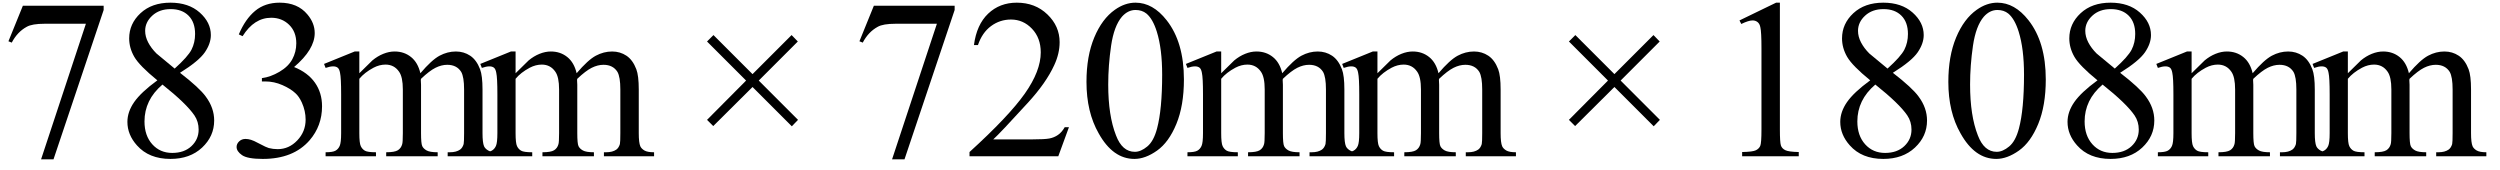
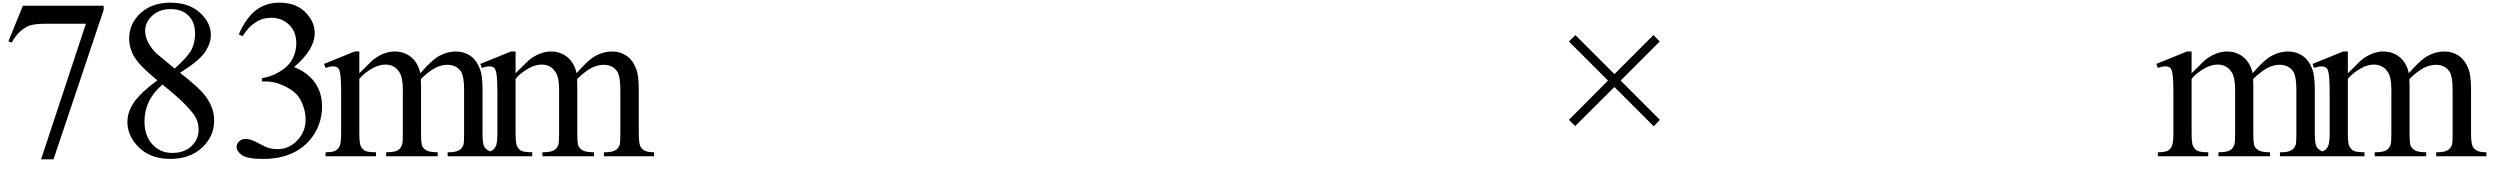
<svg xmlns="http://www.w3.org/2000/svg" stroke-dasharray="none" shape-rendering="auto" font-family="'Dialog'" width="176" text-rendering="auto" fill-opacity="1" contentScriptType="text/ecmascript" color-interpolation="auto" color-rendering="auto" preserveAspectRatio="xMidYMid meet" font-size="12" fill="black" stroke="black" image-rendering="auto" stroke-miterlimit="10" zoomAndPan="magnify" version="1.0" stroke-linecap="square" stroke-linejoin="miter" contentStyleType="text/css" font-style="normal" height="12" stroke-width="1" stroke-dashoffset="0" font-weight="normal" stroke-opacity="1">
  <defs id="genericDefs" />
  <g>
    <g text-rendering="optimizeLegibility" transform="translate(0,11)" color-rendering="optimizeQuality" color-interpolation="linearRGB" image-rendering="optimizeQuality">
      <path d="M1.609 -10.594 L7.297 -10.594 L7.297 -10.297 L3.766 0.219 L2.891 0.219 L6.047 -9.328 L3.141 -9.328 Q2.25 -9.328 1.875 -9.109 Q1.219 -8.75 0.828 -8 L0.594 -8.094 L1.609 -10.594 ZM11.078 -5.344 Q9.812 -6.375 9.453 -7 Q9.094 -7.625 9.094 -8.297 Q9.094 -9.328 9.891 -10.07 Q10.688 -10.812 12 -10.812 Q13.281 -10.812 14.062 -10.117 Q14.844 -9.422 14.844 -8.531 Q14.844 -7.938 14.422 -7.32 Q14 -6.703 12.672 -5.875 Q14.047 -4.812 14.484 -4.203 Q15.078 -3.406 15.078 -2.516 Q15.078 -1.406 14.227 -0.609 Q13.375 0.188 12 0.188 Q10.484 0.188 9.641 -0.766 Q8.969 -1.516 8.969 -2.422 Q8.969 -3.125 9.445 -3.812 Q9.922 -4.5 11.078 -5.344 ZM12.297 -6.172 Q13.234 -7.016 13.484 -7.508 Q13.734 -8 13.734 -8.609 Q13.734 -9.438 13.273 -9.898 Q12.812 -10.359 12.016 -10.359 Q11.219 -10.359 10.719 -9.898 Q10.219 -9.438 10.219 -8.828 Q10.219 -8.422 10.43 -8.016 Q10.641 -7.609 11.016 -7.234 L12.297 -6.172 ZM11.438 -5.047 Q10.797 -4.5 10.484 -3.852 Q10.172 -3.203 10.172 -2.453 Q10.172 -1.453 10.719 -0.844 Q11.266 -0.234 12.125 -0.234 Q12.969 -0.234 13.477 -0.711 Q13.984 -1.188 13.984 -1.875 Q13.984 -2.438 13.688 -2.875 Q13.125 -3.703 11.438 -5.047 ZM16.812 -8.578 Q17.266 -9.656 17.961 -10.234 Q18.656 -10.812 19.688 -10.812 Q20.953 -10.812 21.641 -9.984 Q22.156 -9.375 22.156 -8.672 Q22.156 -7.516 20.703 -6.281 Q21.672 -5.891 22.172 -5.18 Q22.672 -4.469 22.672 -3.516 Q22.672 -2.141 21.797 -1.125 Q20.656 0.188 18.5 0.188 Q17.422 0.188 17.039 -0.078 Q16.656 -0.344 16.656 -0.656 Q16.656 -0.875 16.836 -1.047 Q17.016 -1.219 17.281 -1.219 Q17.469 -1.219 17.672 -1.156 Q17.812 -1.125 18.281 -0.875 Q18.75 -0.625 18.922 -0.578 Q19.219 -0.5 19.547 -0.5 Q20.344 -0.5 20.93 -1.117 Q21.516 -1.734 21.516 -2.578 Q21.516 -3.188 21.25 -3.781 Q21.047 -4.219 20.797 -4.438 Q20.469 -4.75 19.883 -5.008 Q19.297 -5.266 18.688 -5.266 L18.438 -5.266 L18.438 -5.5 Q19.047 -5.578 19.672 -5.945 Q20.297 -6.312 20.578 -6.828 Q20.859 -7.344 20.859 -7.953 Q20.859 -8.766 20.352 -9.258 Q19.844 -9.75 19.094 -9.75 Q17.891 -9.75 17.078 -8.453 L16.812 -8.578 Z" stroke="none" />
    </g>
    <g text-rendering="optimizeLegibility" transform="translate(22.672,11)" color-rendering="optimizeQuality" color-interpolation="linearRGB" image-rendering="optimizeQuality">
      <path d="M2.625 -5.844 Q3.406 -6.625 3.547 -6.75 Q3.906 -7.047 4.312 -7.211 Q4.719 -7.375 5.109 -7.375 Q5.781 -7.375 6.266 -6.984 Q6.75 -6.594 6.922 -5.844 Q7.719 -6.781 8.273 -7.078 Q8.828 -7.375 9.422 -7.375 Q9.984 -7.375 10.43 -7.078 Q10.875 -6.781 11.125 -6.125 Q11.297 -5.672 11.297 -4.703 L11.297 -1.625 Q11.297 -0.953 11.406 -0.703 Q11.484 -0.531 11.695 -0.406 Q11.906 -0.281 12.375 -0.281 L12.375 0 L8.844 0 L8.844 -0.281 L9 -0.281 Q9.453 -0.281 9.719 -0.469 Q9.891 -0.594 9.969 -0.859 Q10 -1 10 -1.625 L10 -4.703 Q10 -5.578 9.797 -5.938 Q9.484 -6.438 8.812 -6.438 Q8.406 -6.438 7.984 -6.227 Q7.562 -6.016 6.969 -5.453 L6.953 -5.375 L6.969 -5.031 L6.969 -1.625 Q6.969 -0.891 7.055 -0.711 Q7.141 -0.531 7.367 -0.406 Q7.594 -0.281 8.141 -0.281 L8.141 0 L4.516 0 L4.516 -0.281 Q5.109 -0.281 5.336 -0.422 Q5.562 -0.562 5.641 -0.844 Q5.688 -0.984 5.688 -1.625 L5.688 -4.703 Q5.688 -5.578 5.422 -5.953 Q5.078 -6.453 4.469 -6.453 Q4.047 -6.453 3.625 -6.234 Q2.984 -5.891 2.625 -5.453 L2.625 -1.625 Q2.625 -0.922 2.727 -0.711 Q2.828 -0.5 3.016 -0.391 Q3.203 -0.281 3.797 -0.281 L3.797 0 L0.25 0 L0.25 -0.281 Q0.75 -0.281 0.945 -0.391 Q1.141 -0.5 1.242 -0.727 Q1.344 -0.953 1.344 -1.625 L1.344 -4.359 Q1.344 -5.531 1.266 -5.875 Q1.219 -6.141 1.102 -6.234 Q0.984 -6.328 0.781 -6.328 Q0.562 -6.328 0.25 -6.219 L0.141 -6.5 L2.297 -7.375 L2.625 -7.375 L2.625 -5.844 ZM13.625 -5.844 Q14.406 -6.625 14.547 -6.75 Q14.906 -7.047 15.312 -7.211 Q15.719 -7.375 16.109 -7.375 Q16.781 -7.375 17.266 -6.984 Q17.75 -6.594 17.922 -5.844 Q18.719 -6.781 19.273 -7.078 Q19.828 -7.375 20.422 -7.375 Q20.984 -7.375 21.43 -7.078 Q21.875 -6.781 22.125 -6.125 Q22.297 -5.672 22.297 -4.703 L22.297 -1.625 Q22.297 -0.953 22.406 -0.703 Q22.484 -0.531 22.695 -0.406 Q22.906 -0.281 23.375 -0.281 L23.375 0 L19.844 0 L19.844 -0.281 L20 -0.281 Q20.453 -0.281 20.719 -0.469 Q20.891 -0.594 20.969 -0.859 Q21 -1 21 -1.625 L21 -4.703 Q21 -5.578 20.797 -5.938 Q20.484 -6.438 19.812 -6.438 Q19.406 -6.438 18.984 -6.227 Q18.562 -6.016 17.969 -5.453 L17.953 -5.375 L17.969 -5.031 L17.969 -1.625 Q17.969 -0.891 18.055 -0.711 Q18.141 -0.531 18.367 -0.406 Q18.594 -0.281 19.141 -0.281 L19.141 0 L15.516 0 L15.516 -0.281 Q16.109 -0.281 16.336 -0.422 Q16.562 -0.562 16.641 -0.844 Q16.688 -0.984 16.688 -1.625 L16.688 -4.703 Q16.688 -5.578 16.422 -5.953 Q16.078 -6.453 15.469 -6.453 Q15.047 -6.453 14.625 -6.234 Q13.984 -5.891 13.625 -5.453 L13.625 -1.625 Q13.625 -0.922 13.727 -0.711 Q13.828 -0.5 14.016 -0.391 Q14.203 -0.281 14.797 -0.281 L14.797 0 L11.25 0 L11.25 -0.281 Q11.75 -0.281 11.945 -0.391 Q12.141 -0.5 12.242 -0.727 Q12.344 -0.953 12.344 -1.625 L12.344 -4.359 Q12.344 -5.531 12.266 -5.875 Q12.219 -6.141 12.102 -6.234 Q11.984 -6.328 11.781 -6.328 Q11.562 -6.328 11.25 -6.219 L11.141 -6.5 L13.297 -7.375 L13.625 -7.375 L13.625 -5.844 Z" stroke="none" />
    </g>
    <g text-rendering="optimizeLegibility" transform="translate(48.478,11)" color-rendering="optimizeQuality" color-interpolation="linearRGB" image-rendering="optimizeQuality">
-       <path d="M1.297 -2.562 L4.047 -5.328 L1.297 -8.078 L1.75 -8.531 L4.5 -5.781 L7.25 -8.531 L7.688 -8.078 L4.938 -5.328 L7.703 -2.562 L7.266 -2.109 L4.5 -4.875 L1.734 -2.125 L1.297 -2.562 Z" stroke="none" />
-     </g>
+       </g>
    <g text-rendering="optimizeLegibility" transform="translate(59.91,11)" color-rendering="optimizeQuality" color-interpolation="linearRGB" image-rendering="optimizeQuality">
-       <path d="M1.609 -10.594 L7.297 -10.594 L7.297 -10.297 L3.766 0.219 L2.891 0.219 L6.047 -9.328 L3.141 -9.328 Q2.25 -9.328 1.875 -9.109 Q1.219 -8.75 0.828 -8 L0.594 -8.094 L1.609 -10.594 ZM15.344 -2.047 L14.594 0 L8.344 0 L8.344 -0.297 Q11.109 -2.812 12.234 -4.406 Q13.359 -6 13.359 -7.312 Q13.359 -8.328 12.742 -8.977 Q12.125 -9.625 11.266 -9.625 Q10.484 -9.625 9.859 -9.164 Q9.234 -8.703 8.938 -7.828 L8.656 -7.828 Q8.844 -9.266 9.656 -10.039 Q10.469 -10.812 11.672 -10.812 Q12.969 -10.812 13.828 -9.984 Q14.688 -9.156 14.688 -8.031 Q14.688 -7.234 14.312 -6.422 Q13.734 -5.156 12.438 -3.75 Q10.5 -1.625 10.016 -1.188 L12.781 -1.188 Q13.625 -1.188 13.961 -1.25 Q14.297 -1.312 14.57 -1.5 Q14.844 -1.688 15.047 -2.047 L15.344 -2.047 ZM16.578 -5.234 Q16.578 -7.047 17.125 -8.359 Q17.672 -9.672 18.578 -10.312 Q19.281 -10.812 20.031 -10.812 Q21.25 -10.812 22.219 -9.578 Q23.438 -8.031 23.438 -5.406 Q23.438 -3.562 22.906 -2.273 Q22.375 -0.984 21.547 -0.398 Q20.719 0.188 19.953 0.188 Q18.438 0.188 17.438 -1.609 Q16.578 -3.109 16.578 -5.234 ZM18.109 -5.047 Q18.109 -2.859 18.656 -1.469 Q19.094 -0.312 19.984 -0.312 Q20.406 -0.312 20.859 -0.688 Q21.312 -1.062 21.547 -1.953 Q21.906 -3.297 21.906 -5.75 Q21.906 -7.562 21.531 -8.766 Q21.25 -9.672 20.797 -10.047 Q20.484 -10.297 20.031 -10.297 Q19.5 -10.297 19.078 -9.828 Q18.516 -9.172 18.312 -7.781 Q18.109 -6.391 18.109 -5.047 Z" stroke="none" />
-     </g>
+       </g>
    <g text-rendering="optimizeLegibility" transform="translate(83.347,11)" color-rendering="optimizeQuality" color-interpolation="linearRGB" image-rendering="optimizeQuality">
-       <path d="M2.625 -5.844 Q3.406 -6.625 3.547 -6.75 Q3.906 -7.047 4.312 -7.211 Q4.719 -7.375 5.109 -7.375 Q5.781 -7.375 6.266 -6.984 Q6.75 -6.594 6.922 -5.844 Q7.719 -6.781 8.273 -7.078 Q8.828 -7.375 9.422 -7.375 Q9.984 -7.375 10.43 -7.078 Q10.875 -6.781 11.125 -6.125 Q11.297 -5.672 11.297 -4.703 L11.297 -1.625 Q11.297 -0.953 11.406 -0.703 Q11.484 -0.531 11.695 -0.406 Q11.906 -0.281 12.375 -0.281 L12.375 0 L8.844 0 L8.844 -0.281 L9 -0.281 Q9.453 -0.281 9.719 -0.469 Q9.891 -0.594 9.969 -0.859 Q10 -1 10 -1.625 L10 -4.703 Q10 -5.578 9.797 -5.938 Q9.484 -6.438 8.812 -6.438 Q8.406 -6.438 7.984 -6.227 Q7.562 -6.016 6.969 -5.453 L6.953 -5.375 L6.969 -5.031 L6.969 -1.625 Q6.969 -0.891 7.055 -0.711 Q7.141 -0.531 7.367 -0.406 Q7.594 -0.281 8.141 -0.281 L8.141 0 L4.516 0 L4.516 -0.281 Q5.109 -0.281 5.336 -0.422 Q5.562 -0.562 5.641 -0.844 Q5.688 -0.984 5.688 -1.625 L5.688 -4.703 Q5.688 -5.578 5.422 -5.953 Q5.078 -6.453 4.469 -6.453 Q4.047 -6.453 3.625 -6.234 Q2.984 -5.891 2.625 -5.453 L2.625 -1.625 Q2.625 -0.922 2.727 -0.711 Q2.828 -0.5 3.016 -0.391 Q3.203 -0.281 3.797 -0.281 L3.797 0 L0.25 0 L0.25 -0.281 Q0.75 -0.281 0.945 -0.391 Q1.141 -0.5 1.242 -0.727 Q1.344 -0.953 1.344 -1.625 L1.344 -4.359 Q1.344 -5.531 1.266 -5.875 Q1.219 -6.141 1.102 -6.234 Q0.984 -6.328 0.781 -6.328 Q0.562 -6.328 0.25 -6.219 L0.141 -6.5 L2.297 -7.375 L2.625 -7.375 L2.625 -5.844 ZM13.625 -5.844 Q14.406 -6.625 14.547 -6.75 Q14.906 -7.047 15.312 -7.211 Q15.719 -7.375 16.109 -7.375 Q16.781 -7.375 17.266 -6.984 Q17.75 -6.594 17.922 -5.844 Q18.719 -6.781 19.273 -7.078 Q19.828 -7.375 20.422 -7.375 Q20.984 -7.375 21.43 -7.078 Q21.875 -6.781 22.125 -6.125 Q22.297 -5.672 22.297 -4.703 L22.297 -1.625 Q22.297 -0.953 22.406 -0.703 Q22.484 -0.531 22.695 -0.406 Q22.906 -0.281 23.375 -0.281 L23.375 0 L19.844 0 L19.844 -0.281 L20 -0.281 Q20.453 -0.281 20.719 -0.469 Q20.891 -0.594 20.969 -0.859 Q21 -1 21 -1.625 L21 -4.703 Q21 -5.578 20.797 -5.938 Q20.484 -6.438 19.812 -6.438 Q19.406 -6.438 18.984 -6.227 Q18.562 -6.016 17.969 -5.453 L17.953 -5.375 L17.969 -5.031 L17.969 -1.625 Q17.969 -0.891 18.055 -0.711 Q18.141 -0.531 18.367 -0.406 Q18.594 -0.281 19.141 -0.281 L19.141 0 L15.516 0 L15.516 -0.281 Q16.109 -0.281 16.336 -0.422 Q16.562 -0.562 16.641 -0.844 Q16.688 -0.984 16.688 -1.625 L16.688 -4.703 Q16.688 -5.578 16.422 -5.953 Q16.078 -6.453 15.469 -6.453 Q15.047 -6.453 14.625 -6.234 Q13.984 -5.891 13.625 -5.453 L13.625 -1.625 Q13.625 -0.922 13.727 -0.711 Q13.828 -0.5 14.016 -0.391 Q14.203 -0.281 14.797 -0.281 L14.797 0 L11.25 0 L11.25 -0.281 Q11.75 -0.281 11.945 -0.391 Q12.141 -0.5 12.242 -0.727 Q12.344 -0.953 12.344 -1.625 L12.344 -4.359 Q12.344 -5.531 12.266 -5.875 Q12.219 -6.141 12.102 -6.234 Q11.984 -6.328 11.781 -6.328 Q11.562 -6.328 11.25 -6.219 L11.141 -6.5 L13.297 -7.375 L13.625 -7.375 L13.625 -5.844 Z" stroke="none" />
-     </g>
+       </g>
    <g text-rendering="optimizeLegibility" transform="translate(109.154,11)" color-rendering="optimizeQuality" color-interpolation="linearRGB" image-rendering="optimizeQuality">
      <path d="M1.297 -2.562 L4.047 -5.328 L1.297 -8.078 L1.75 -8.531 L4.5 -5.781 L7.25 -8.531 L7.688 -8.078 L4.938 -5.328 L7.703 -2.562 L7.266 -2.109 L4.5 -4.875 L1.734 -2.125 L1.297 -2.562 Z" stroke="none" />
    </g>
    <g text-rendering="optimizeLegibility" transform="translate(120.585,11)" color-rendering="optimizeQuality" color-interpolation="linearRGB" image-rendering="optimizeQuality">
-       <path d="M1.875 -9.562 L4.453 -10.812 L4.719 -10.812 L4.719 -1.875 Q4.719 -0.984 4.789 -0.766 Q4.859 -0.547 5.094 -0.43 Q5.328 -0.312 6.047 -0.297 L6.047 0 L2.062 0 L2.062 -0.297 Q2.812 -0.312 3.031 -0.422 Q3.25 -0.531 3.336 -0.727 Q3.422 -0.922 3.422 -1.875 L3.422 -7.594 Q3.422 -8.75 3.344 -9.078 Q3.297 -9.328 3.148 -9.445 Q3 -9.562 2.797 -9.562 Q2.516 -9.562 2 -9.312 L1.875 -9.562 ZM11.078 -5.344 Q9.812 -6.375 9.453 -7 Q9.094 -7.625 9.094 -8.297 Q9.094 -9.328 9.891 -10.07 Q10.688 -10.812 12 -10.812 Q13.281 -10.812 14.062 -10.117 Q14.844 -9.422 14.844 -8.531 Q14.844 -7.938 14.422 -7.32 Q14 -6.703 12.672 -5.875 Q14.047 -4.812 14.484 -4.203 Q15.078 -3.406 15.078 -2.516 Q15.078 -1.406 14.227 -0.609 Q13.375 0.188 12 0.188 Q10.484 0.188 9.641 -0.766 Q8.969 -1.516 8.969 -2.422 Q8.969 -3.125 9.445 -3.812 Q9.922 -4.5 11.078 -5.344 ZM12.297 -6.172 Q13.234 -7.016 13.484 -7.508 Q13.734 -8 13.734 -8.609 Q13.734 -9.438 13.273 -9.898 Q12.812 -10.359 12.016 -10.359 Q11.219 -10.359 10.719 -9.898 Q10.219 -9.438 10.219 -8.828 Q10.219 -8.422 10.43 -8.016 Q10.641 -7.609 11.016 -7.234 L12.297 -6.172 ZM11.438 -5.047 Q10.797 -4.5 10.484 -3.852 Q10.172 -3.203 10.172 -2.453 Q10.172 -1.453 10.719 -0.844 Q11.266 -0.234 12.125 -0.234 Q12.969 -0.234 13.477 -0.711 Q13.984 -1.188 13.984 -1.875 Q13.984 -2.438 13.688 -2.875 Q13.125 -3.703 11.438 -5.047 ZM16.578 -5.234 Q16.578 -7.047 17.125 -8.359 Q17.672 -9.672 18.578 -10.312 Q19.281 -10.812 20.031 -10.812 Q21.25 -10.812 22.219 -9.578 Q23.438 -8.031 23.438 -5.406 Q23.438 -3.562 22.906 -2.273 Q22.375 -0.984 21.547 -0.398 Q20.719 0.188 19.953 0.188 Q18.438 0.188 17.438 -1.609 Q16.578 -3.109 16.578 -5.234 ZM18.109 -5.047 Q18.109 -2.859 18.656 -1.469 Q19.094 -0.312 19.984 -0.312 Q20.406 -0.312 20.859 -0.688 Q21.312 -1.062 21.547 -1.953 Q21.906 -3.297 21.906 -5.75 Q21.906 -7.562 21.531 -8.766 Q21.25 -9.672 20.797 -10.047 Q20.484 -10.297 20.031 -10.297 Q19.5 -10.297 19.078 -9.828 Q18.516 -9.172 18.312 -7.781 Q18.109 -6.391 18.109 -5.047 ZM27.078 -5.344 Q25.812 -6.375 25.453 -7 Q25.094 -7.625 25.094 -8.297 Q25.094 -9.328 25.891 -10.07 Q26.688 -10.812 28 -10.812 Q29.281 -10.812 30.062 -10.117 Q30.844 -9.422 30.844 -8.531 Q30.844 -7.938 30.422 -7.32 Q30 -6.703 28.672 -5.875 Q30.047 -4.812 30.484 -4.203 Q31.078 -3.406 31.078 -2.516 Q31.078 -1.406 30.227 -0.609 Q29.375 0.188 28 0.188 Q26.484 0.188 25.641 -0.766 Q24.969 -1.516 24.969 -2.422 Q24.969 -3.125 25.445 -3.812 Q25.922 -4.5 27.078 -5.344 ZM28.297 -6.172 Q29.234 -7.016 29.484 -7.508 Q29.734 -8 29.734 -8.609 Q29.734 -9.438 29.273 -9.898 Q28.812 -10.359 28.016 -10.359 Q27.219 -10.359 26.719 -9.898 Q26.219 -9.438 26.219 -8.828 Q26.219 -8.422 26.43 -8.016 Q26.641 -7.609 27.016 -7.234 L28.297 -6.172 ZM27.438 -5.047 Q26.797 -4.5 26.484 -3.852 Q26.172 -3.203 26.172 -2.453 Q26.172 -1.453 26.719 -0.844 Q27.266 -0.234 28.125 -0.234 Q28.969 -0.234 29.477 -0.711 Q29.984 -1.188 29.984 -1.875 Q29.984 -2.438 29.688 -2.875 Q29.125 -3.703 27.438 -5.047 Z" stroke="none" />
-     </g>
+       </g>
    <g text-rendering="optimizeLegibility" transform="translate(151.664,11)" color-rendering="optimizeQuality" color-interpolation="linearRGB" image-rendering="optimizeQuality">
      <path d="M2.625 -5.844 Q3.406 -6.625 3.547 -6.75 Q3.906 -7.047 4.312 -7.211 Q4.719 -7.375 5.109 -7.375 Q5.781 -7.375 6.266 -6.984 Q6.75 -6.594 6.922 -5.844 Q7.719 -6.781 8.273 -7.078 Q8.828 -7.375 9.422 -7.375 Q9.984 -7.375 10.43 -7.078 Q10.875 -6.781 11.125 -6.125 Q11.297 -5.672 11.297 -4.703 L11.297 -1.625 Q11.297 -0.953 11.406 -0.703 Q11.484 -0.531 11.695 -0.406 Q11.906 -0.281 12.375 -0.281 L12.375 0 L8.844 0 L8.844 -0.281 L9 -0.281 Q9.453 -0.281 9.719 -0.469 Q9.891 -0.594 9.969 -0.859 Q10 -1 10 -1.625 L10 -4.703 Q10 -5.578 9.797 -5.938 Q9.484 -6.438 8.812 -6.438 Q8.406 -6.438 7.984 -6.227 Q7.562 -6.016 6.969 -5.453 L6.953 -5.375 L6.969 -5.031 L6.969 -1.625 Q6.969 -0.891 7.055 -0.711 Q7.141 -0.531 7.367 -0.406 Q7.594 -0.281 8.141 -0.281 L8.141 0 L4.516 0 L4.516 -0.281 Q5.109 -0.281 5.336 -0.422 Q5.562 -0.562 5.641 -0.844 Q5.688 -0.984 5.688 -1.625 L5.688 -4.703 Q5.688 -5.578 5.422 -5.953 Q5.078 -6.453 4.469 -6.453 Q4.047 -6.453 3.625 -6.234 Q2.984 -5.891 2.625 -5.453 L2.625 -1.625 Q2.625 -0.922 2.727 -0.711 Q2.828 -0.5 3.016 -0.391 Q3.203 -0.281 3.797 -0.281 L3.797 0 L0.25 0 L0.25 -0.281 Q0.75 -0.281 0.945 -0.391 Q1.141 -0.5 1.242 -0.727 Q1.344 -0.953 1.344 -1.625 L1.344 -4.359 Q1.344 -5.531 1.266 -5.875 Q1.219 -6.141 1.102 -6.234 Q0.984 -6.328 0.781 -6.328 Q0.562 -6.328 0.25 -6.219 L0.141 -6.5 L2.297 -7.375 L2.625 -7.375 L2.625 -5.844 ZM13.625 -5.844 Q14.406 -6.625 14.547 -6.75 Q14.906 -7.047 15.312 -7.211 Q15.719 -7.375 16.109 -7.375 Q16.781 -7.375 17.266 -6.984 Q17.75 -6.594 17.922 -5.844 Q18.719 -6.781 19.273 -7.078 Q19.828 -7.375 20.422 -7.375 Q20.984 -7.375 21.43 -7.078 Q21.875 -6.781 22.125 -6.125 Q22.297 -5.672 22.297 -4.703 L22.297 -1.625 Q22.297 -0.953 22.406 -0.703 Q22.484 -0.531 22.695 -0.406 Q22.906 -0.281 23.375 -0.281 L23.375 0 L19.844 0 L19.844 -0.281 L20 -0.281 Q20.453 -0.281 20.719 -0.469 Q20.891 -0.594 20.969 -0.859 Q21 -1 21 -1.625 L21 -4.703 Q21 -5.578 20.797 -5.938 Q20.484 -6.438 19.812 -6.438 Q19.406 -6.438 18.984 -6.227 Q18.562 -6.016 17.969 -5.453 L17.953 -5.375 L17.969 -5.031 L17.969 -1.625 Q17.969 -0.891 18.055 -0.711 Q18.141 -0.531 18.367 -0.406 Q18.594 -0.281 19.141 -0.281 L19.141 0 L15.516 0 L15.516 -0.281 Q16.109 -0.281 16.336 -0.422 Q16.562 -0.562 16.641 -0.844 Q16.688 -0.984 16.688 -1.625 L16.688 -4.703 Q16.688 -5.578 16.422 -5.953 Q16.078 -6.453 15.469 -6.453 Q15.047 -6.453 14.625 -6.234 Q13.984 -5.891 13.625 -5.453 L13.625 -1.625 Q13.625 -0.922 13.727 -0.711 Q13.828 -0.5 14.016 -0.391 Q14.203 -0.281 14.797 -0.281 L14.797 0 L11.25 0 L11.25 -0.281 Q11.75 -0.281 11.945 -0.391 Q12.141 -0.5 12.242 -0.727 Q12.344 -0.953 12.344 -1.625 L12.344 -4.359 Q12.344 -5.531 12.266 -5.875 Q12.219 -6.141 12.102 -6.234 Q11.984 -6.328 11.781 -6.328 Q11.562 -6.328 11.25 -6.219 L11.141 -6.5 L13.297 -7.375 L13.625 -7.375 L13.625 -5.844 Z" stroke="none" />
    </g>
  </g>
</svg>